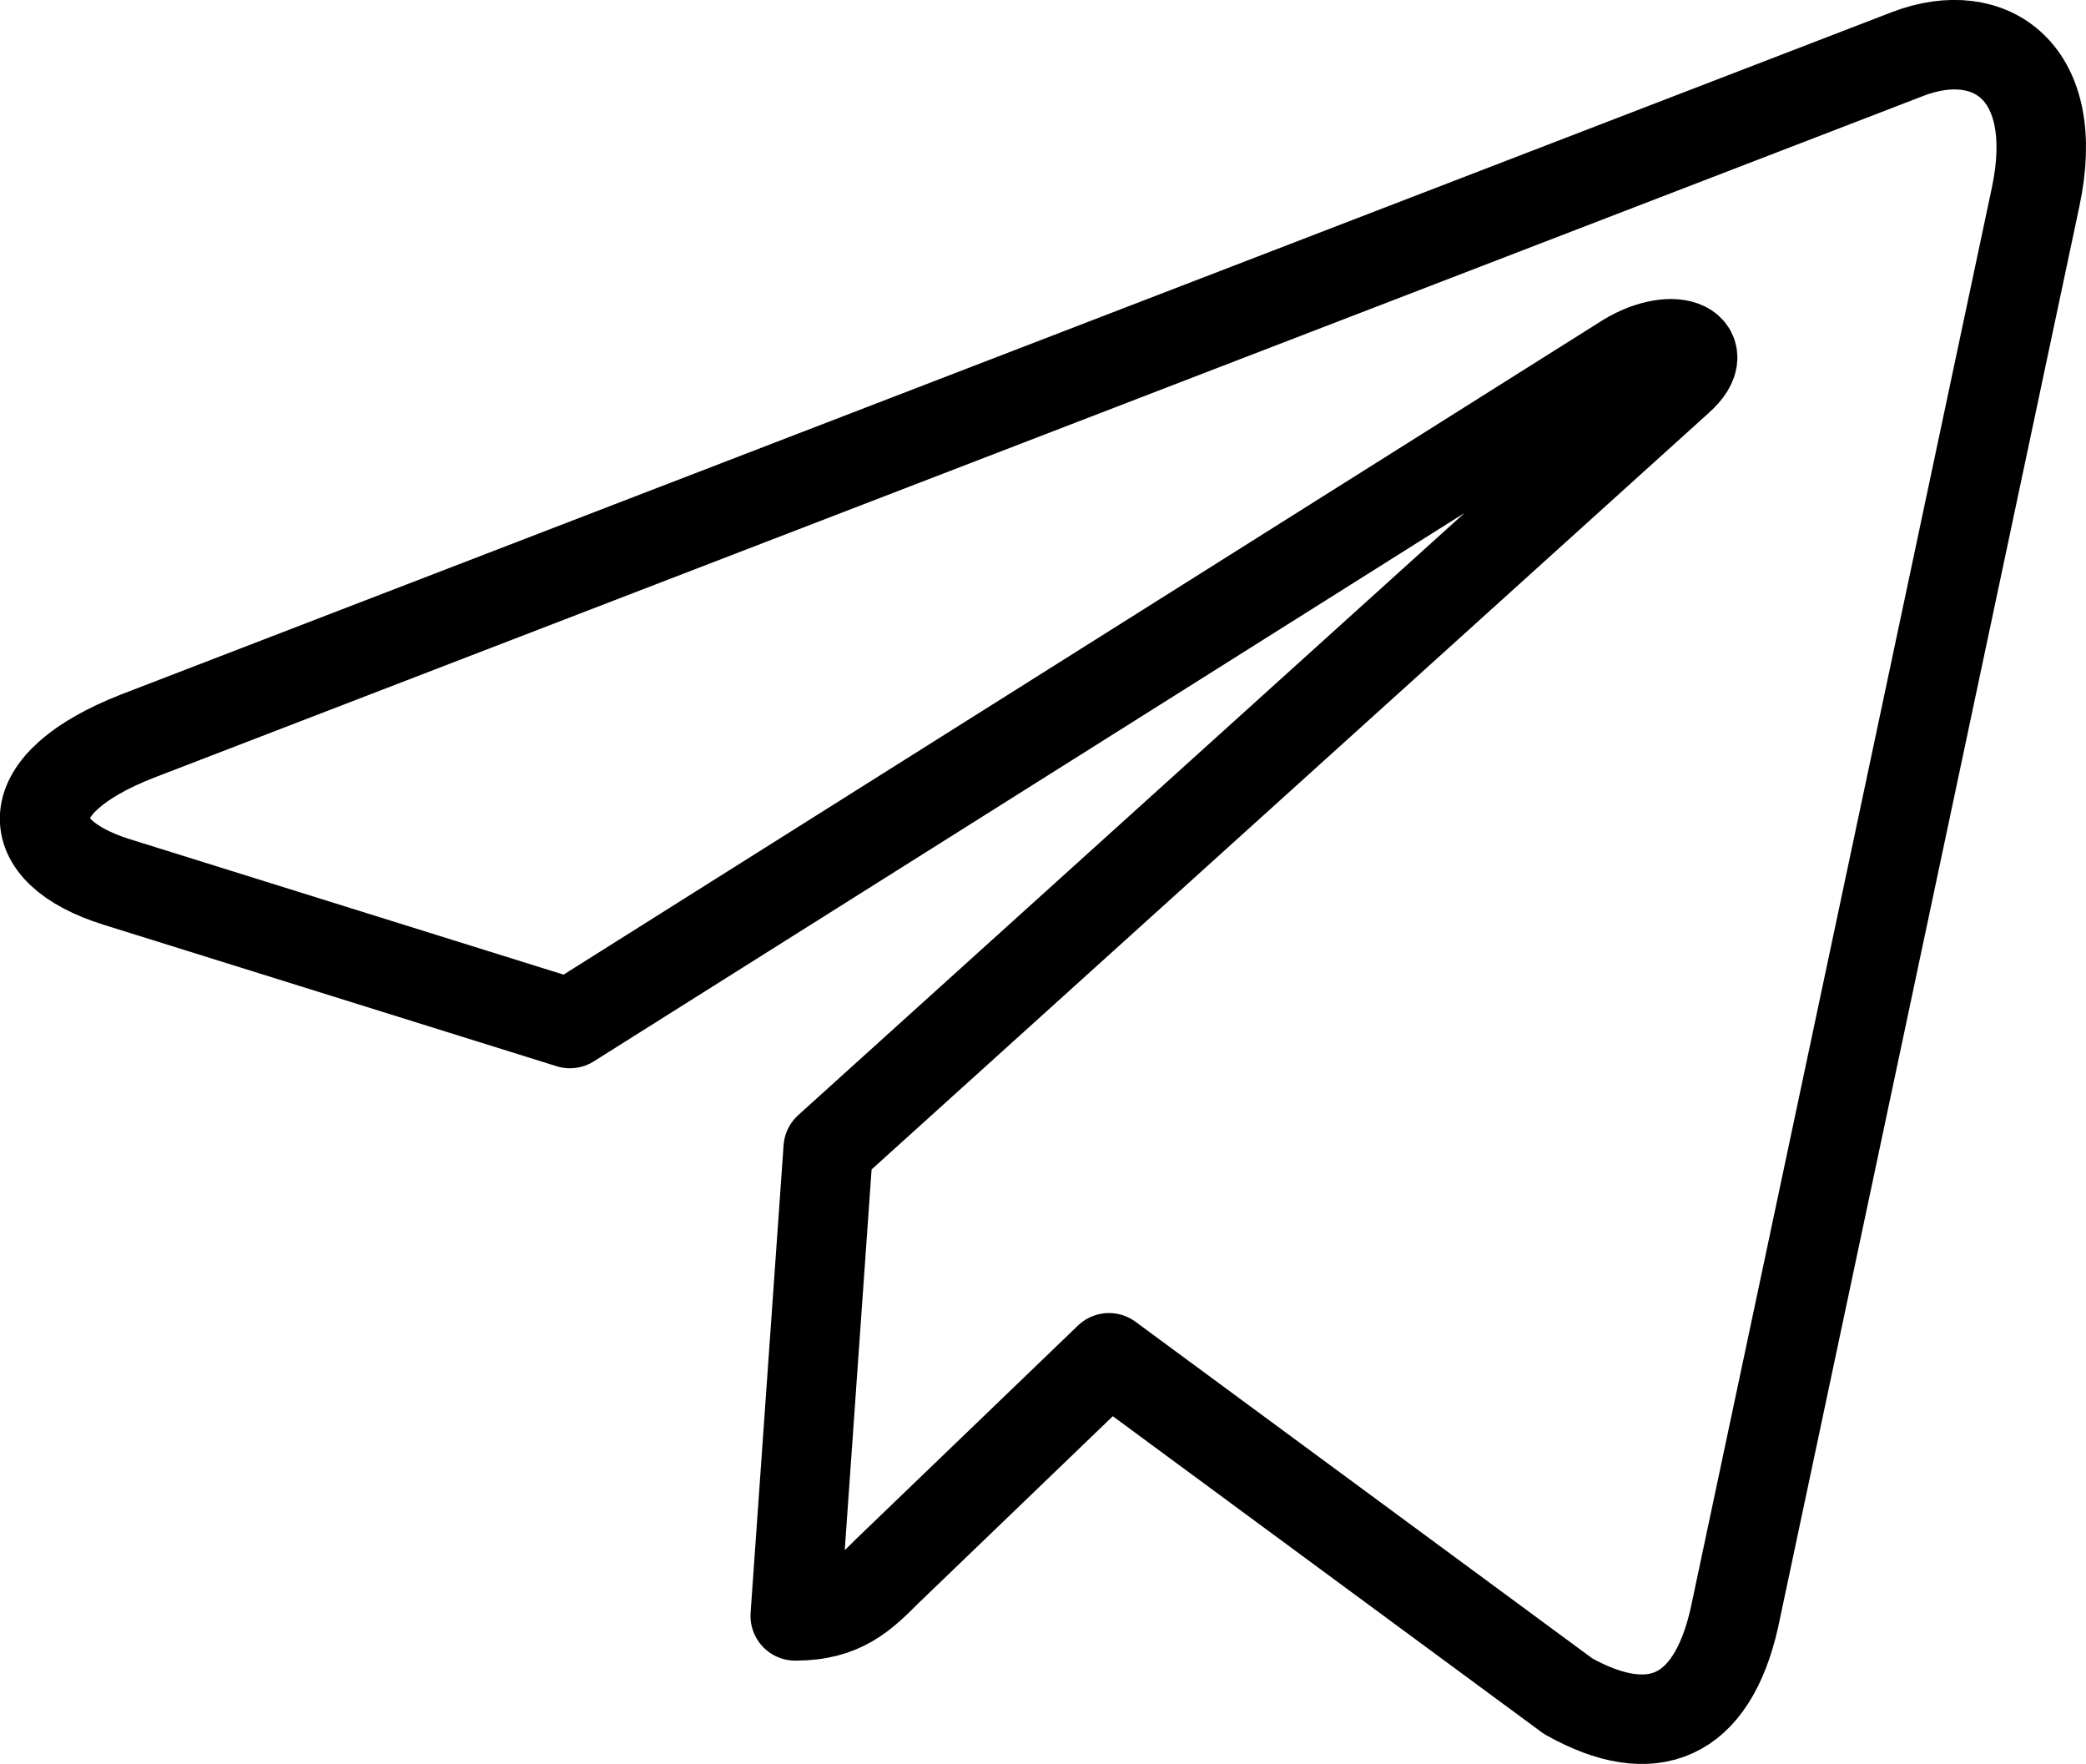
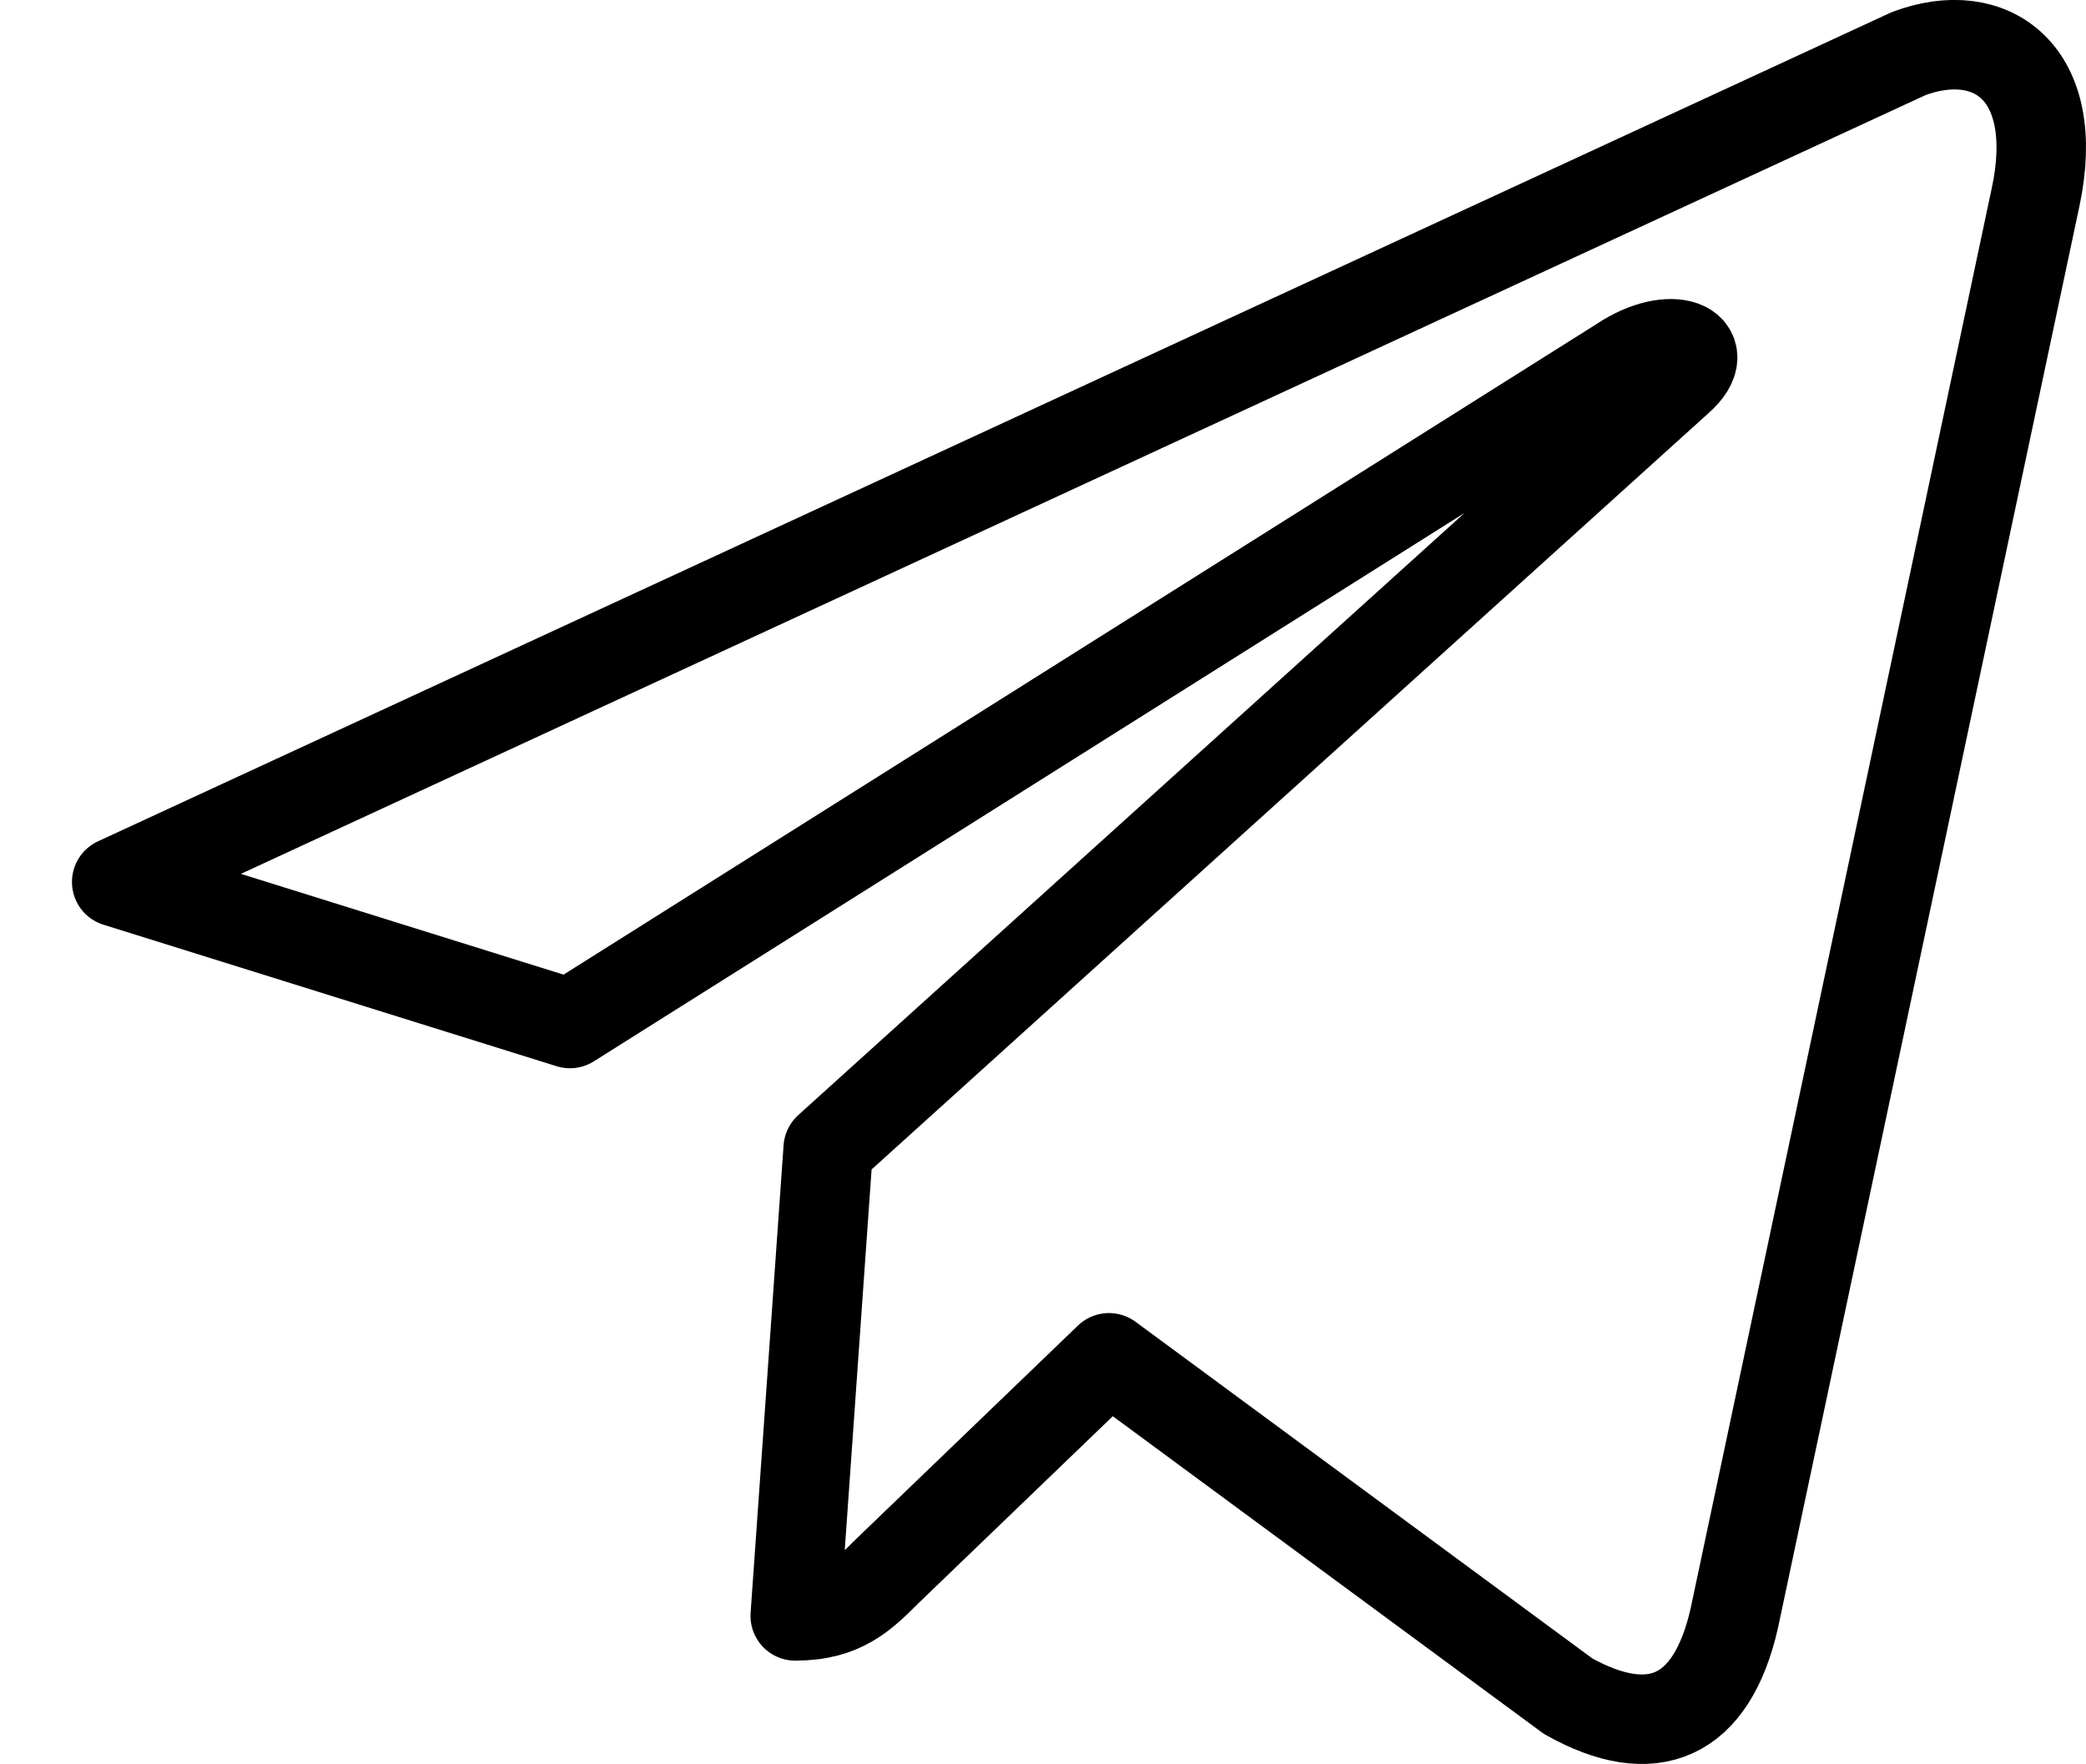
<svg xmlns="http://www.w3.org/2000/svg" viewBox="0 0 466.15 394.16">
  <title>telegram</title>
-   <path d="M477.8,103,410.48,420.5c-5.08,22.41-18.33,28-37.15,17.43l-102.59-75.6-49.49,47.61c-5.48,5.48-10.06,10.06-20.62,10.06L208,315.52,398.13,143.71c8.27-7.37-1.79-11.45-12.85-4.08l-235,148L49,256c-22-6.87-22.41-22,4.58-32.57L449.42,70.91C467.74,64,483.78,75,477.8,103Z" transform="translate(-22.92 -58.92)" style="fill:none;stroke:#000;stroke-linecap:round;stroke-linejoin:round;stroke-width:20px" />
+   <path d="M477.8,103,410.48,420.5c-5.08,22.41-18.33,28-37.15,17.43l-102.59-75.6-49.49,47.61c-5.48,5.48-10.06,10.06-20.62,10.06L208,315.52,398.13,143.71c8.27-7.37-1.79-11.45-12.85-4.08l-235,148L49,256L449.42,70.91C467.74,64,483.78,75,477.8,103Z" transform="translate(-22.92 -58.92)" style="fill:none;stroke:#000;stroke-linecap:round;stroke-linejoin:round;stroke-width:20px" />
</svg>